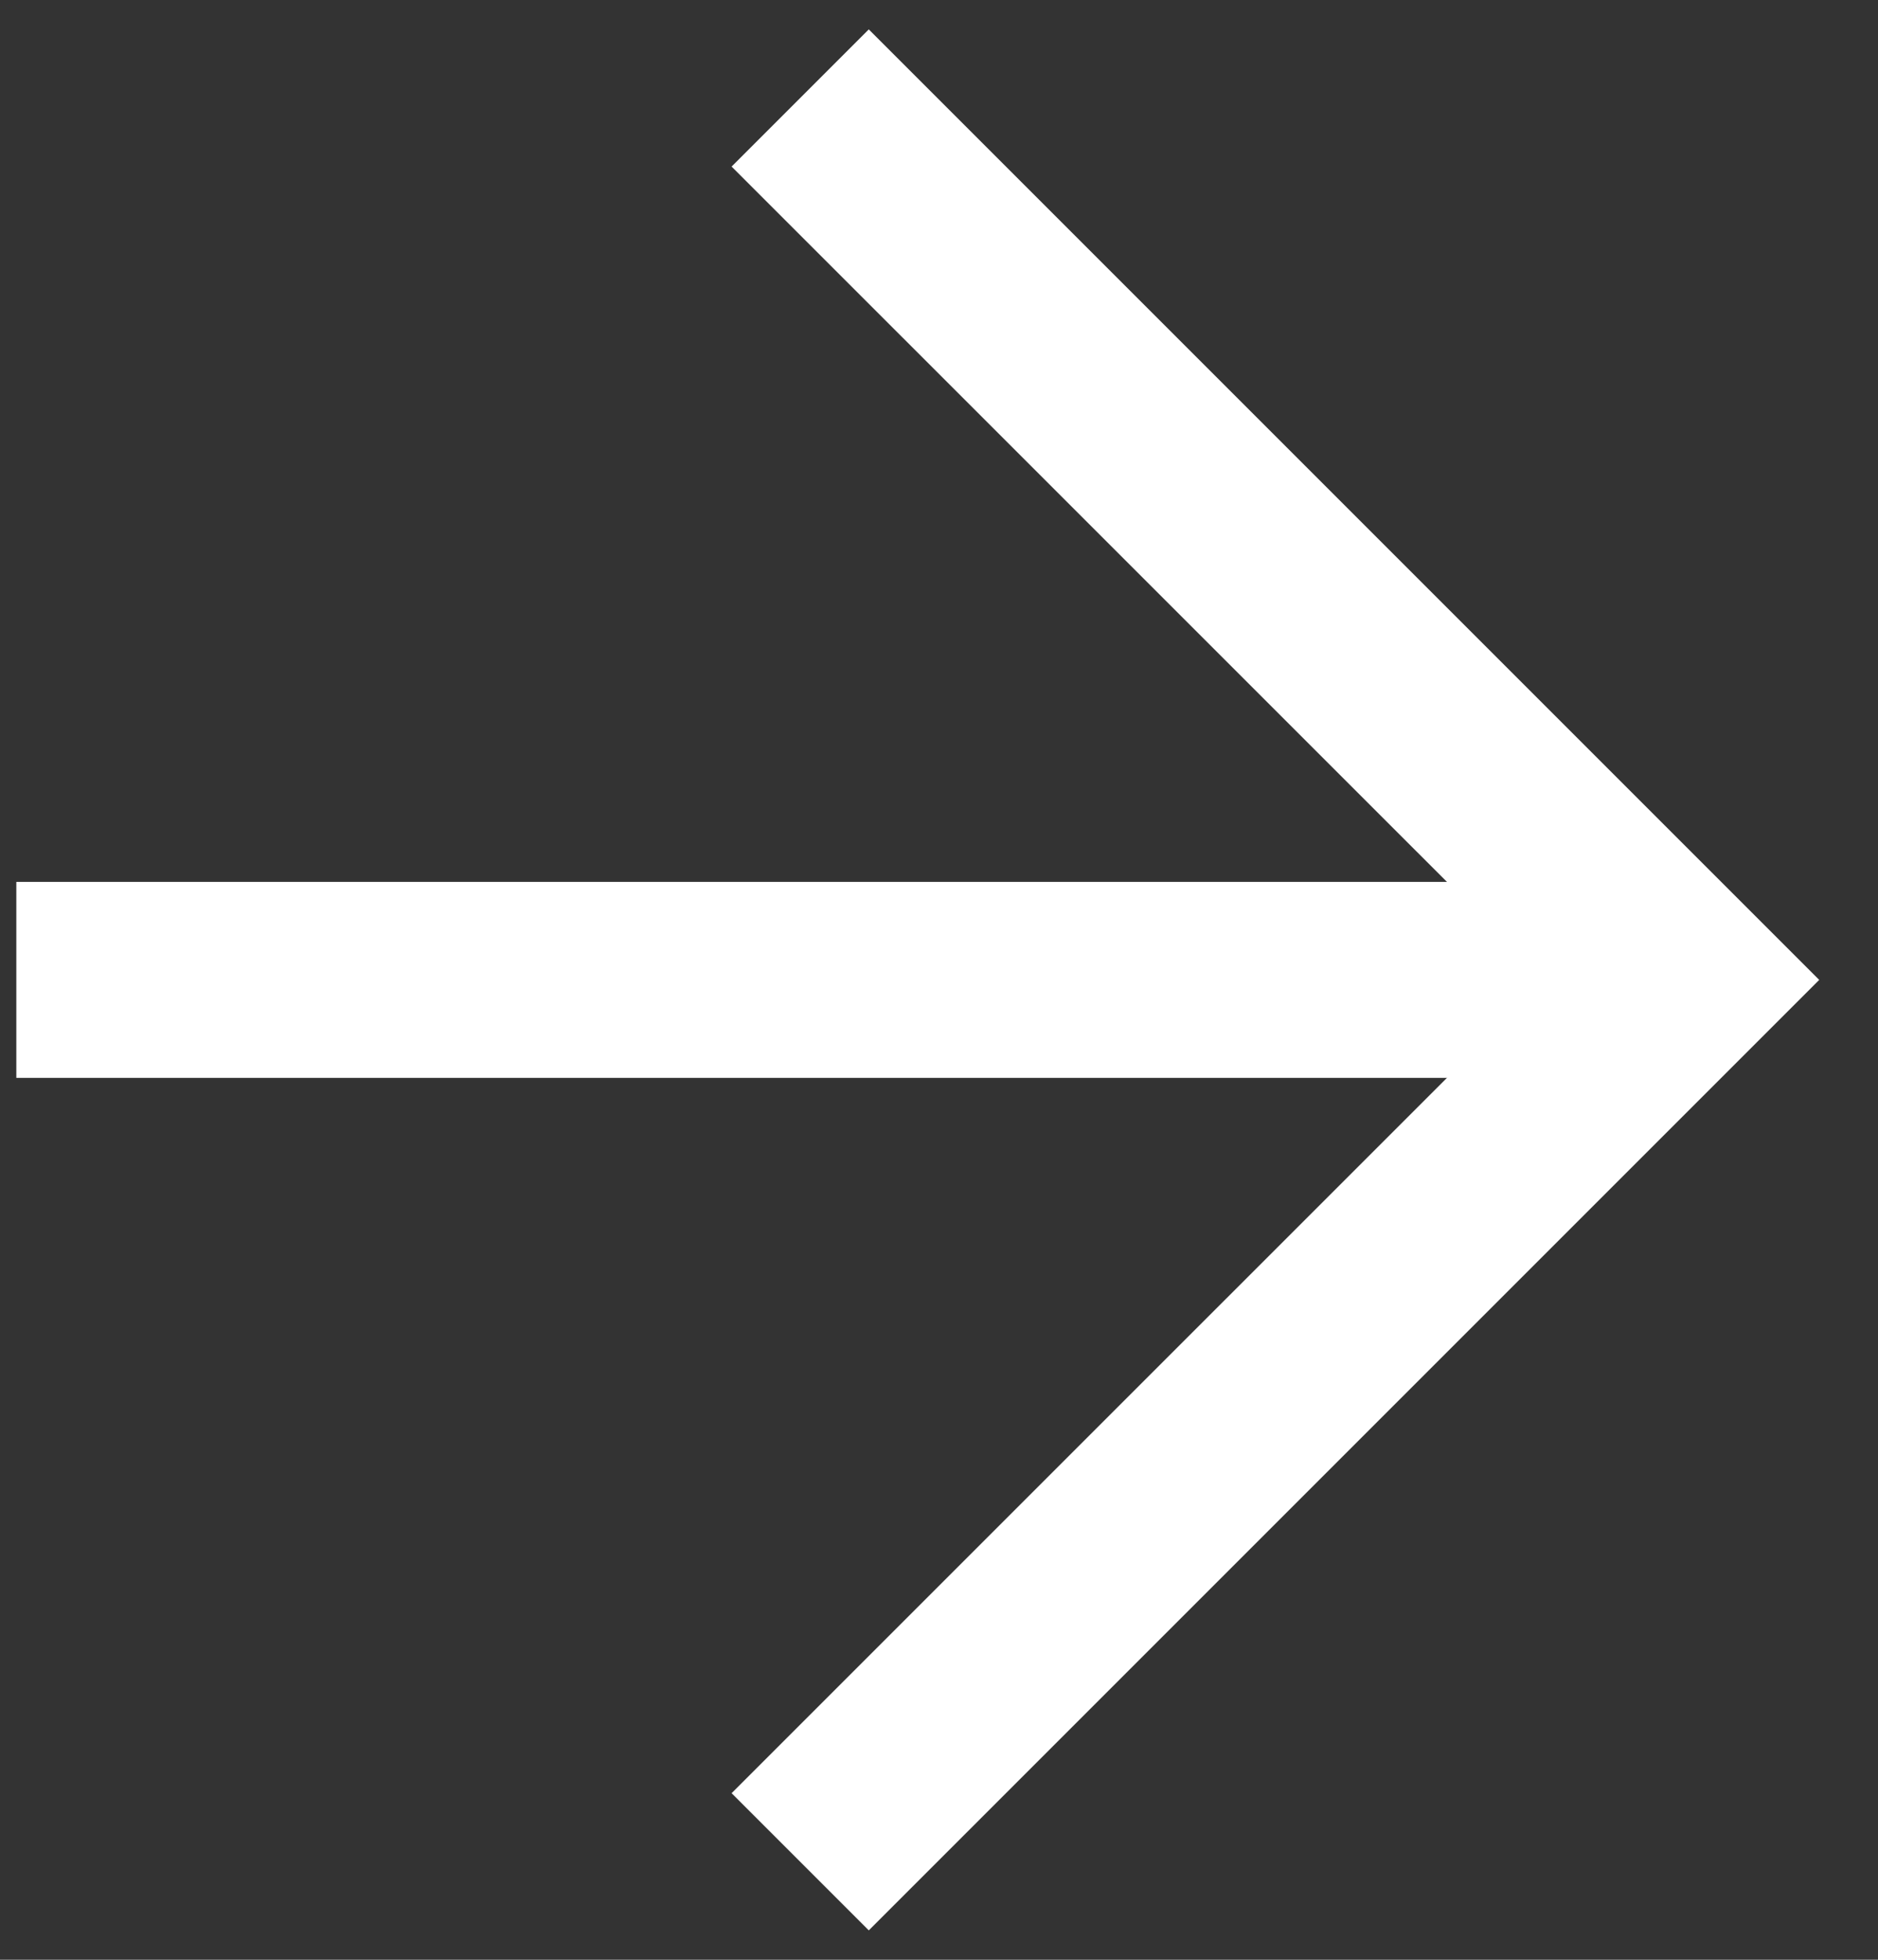
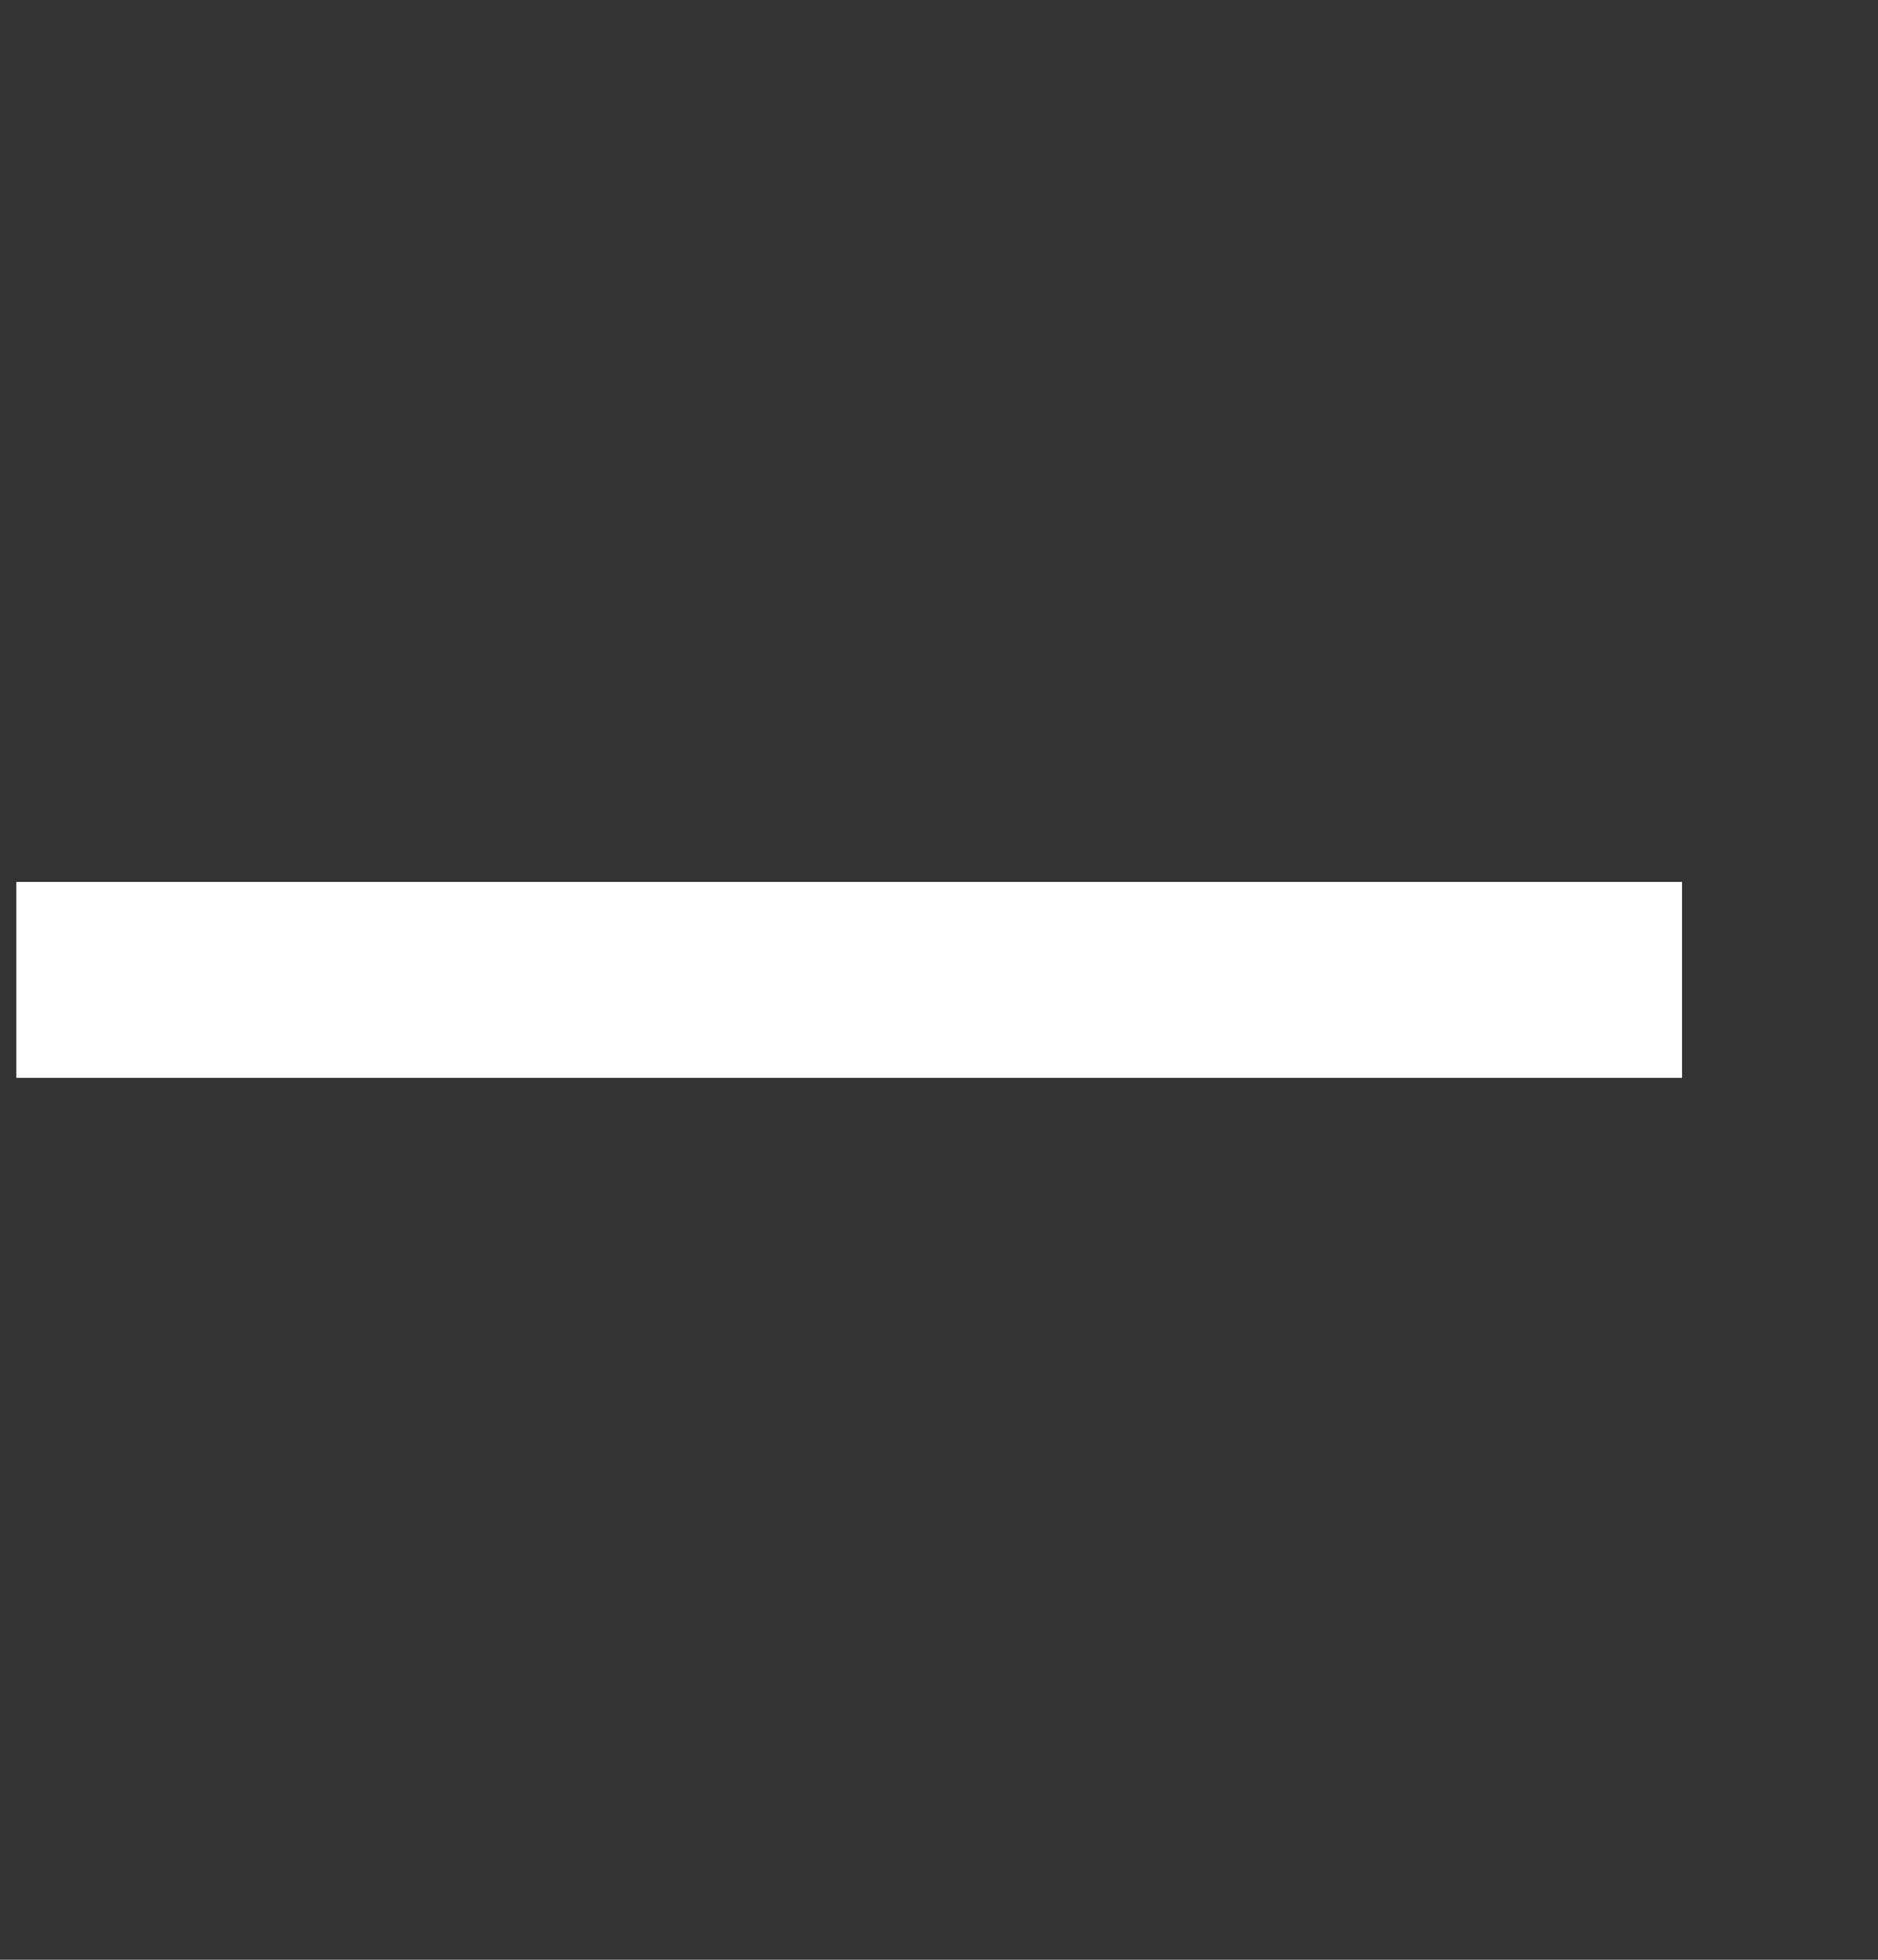
<svg xmlns="http://www.w3.org/2000/svg" width="23" height="24" viewBox="0 0 23 24" fill="none">
  <rect x="0" y="0" width="23" height="24" fill="#333333" stroke="none" />
-   <path d="M8.96 2.04L18.921 12L8.96 21.96L10.64 23.64L22.28 12L10.64 0.36L8.96 2.04Z" fill="white" />
  <path d="M20.6 13.2V10.8L0.2 10.8L0.2 13.2H20.6Z" fill="white" />
</svg>